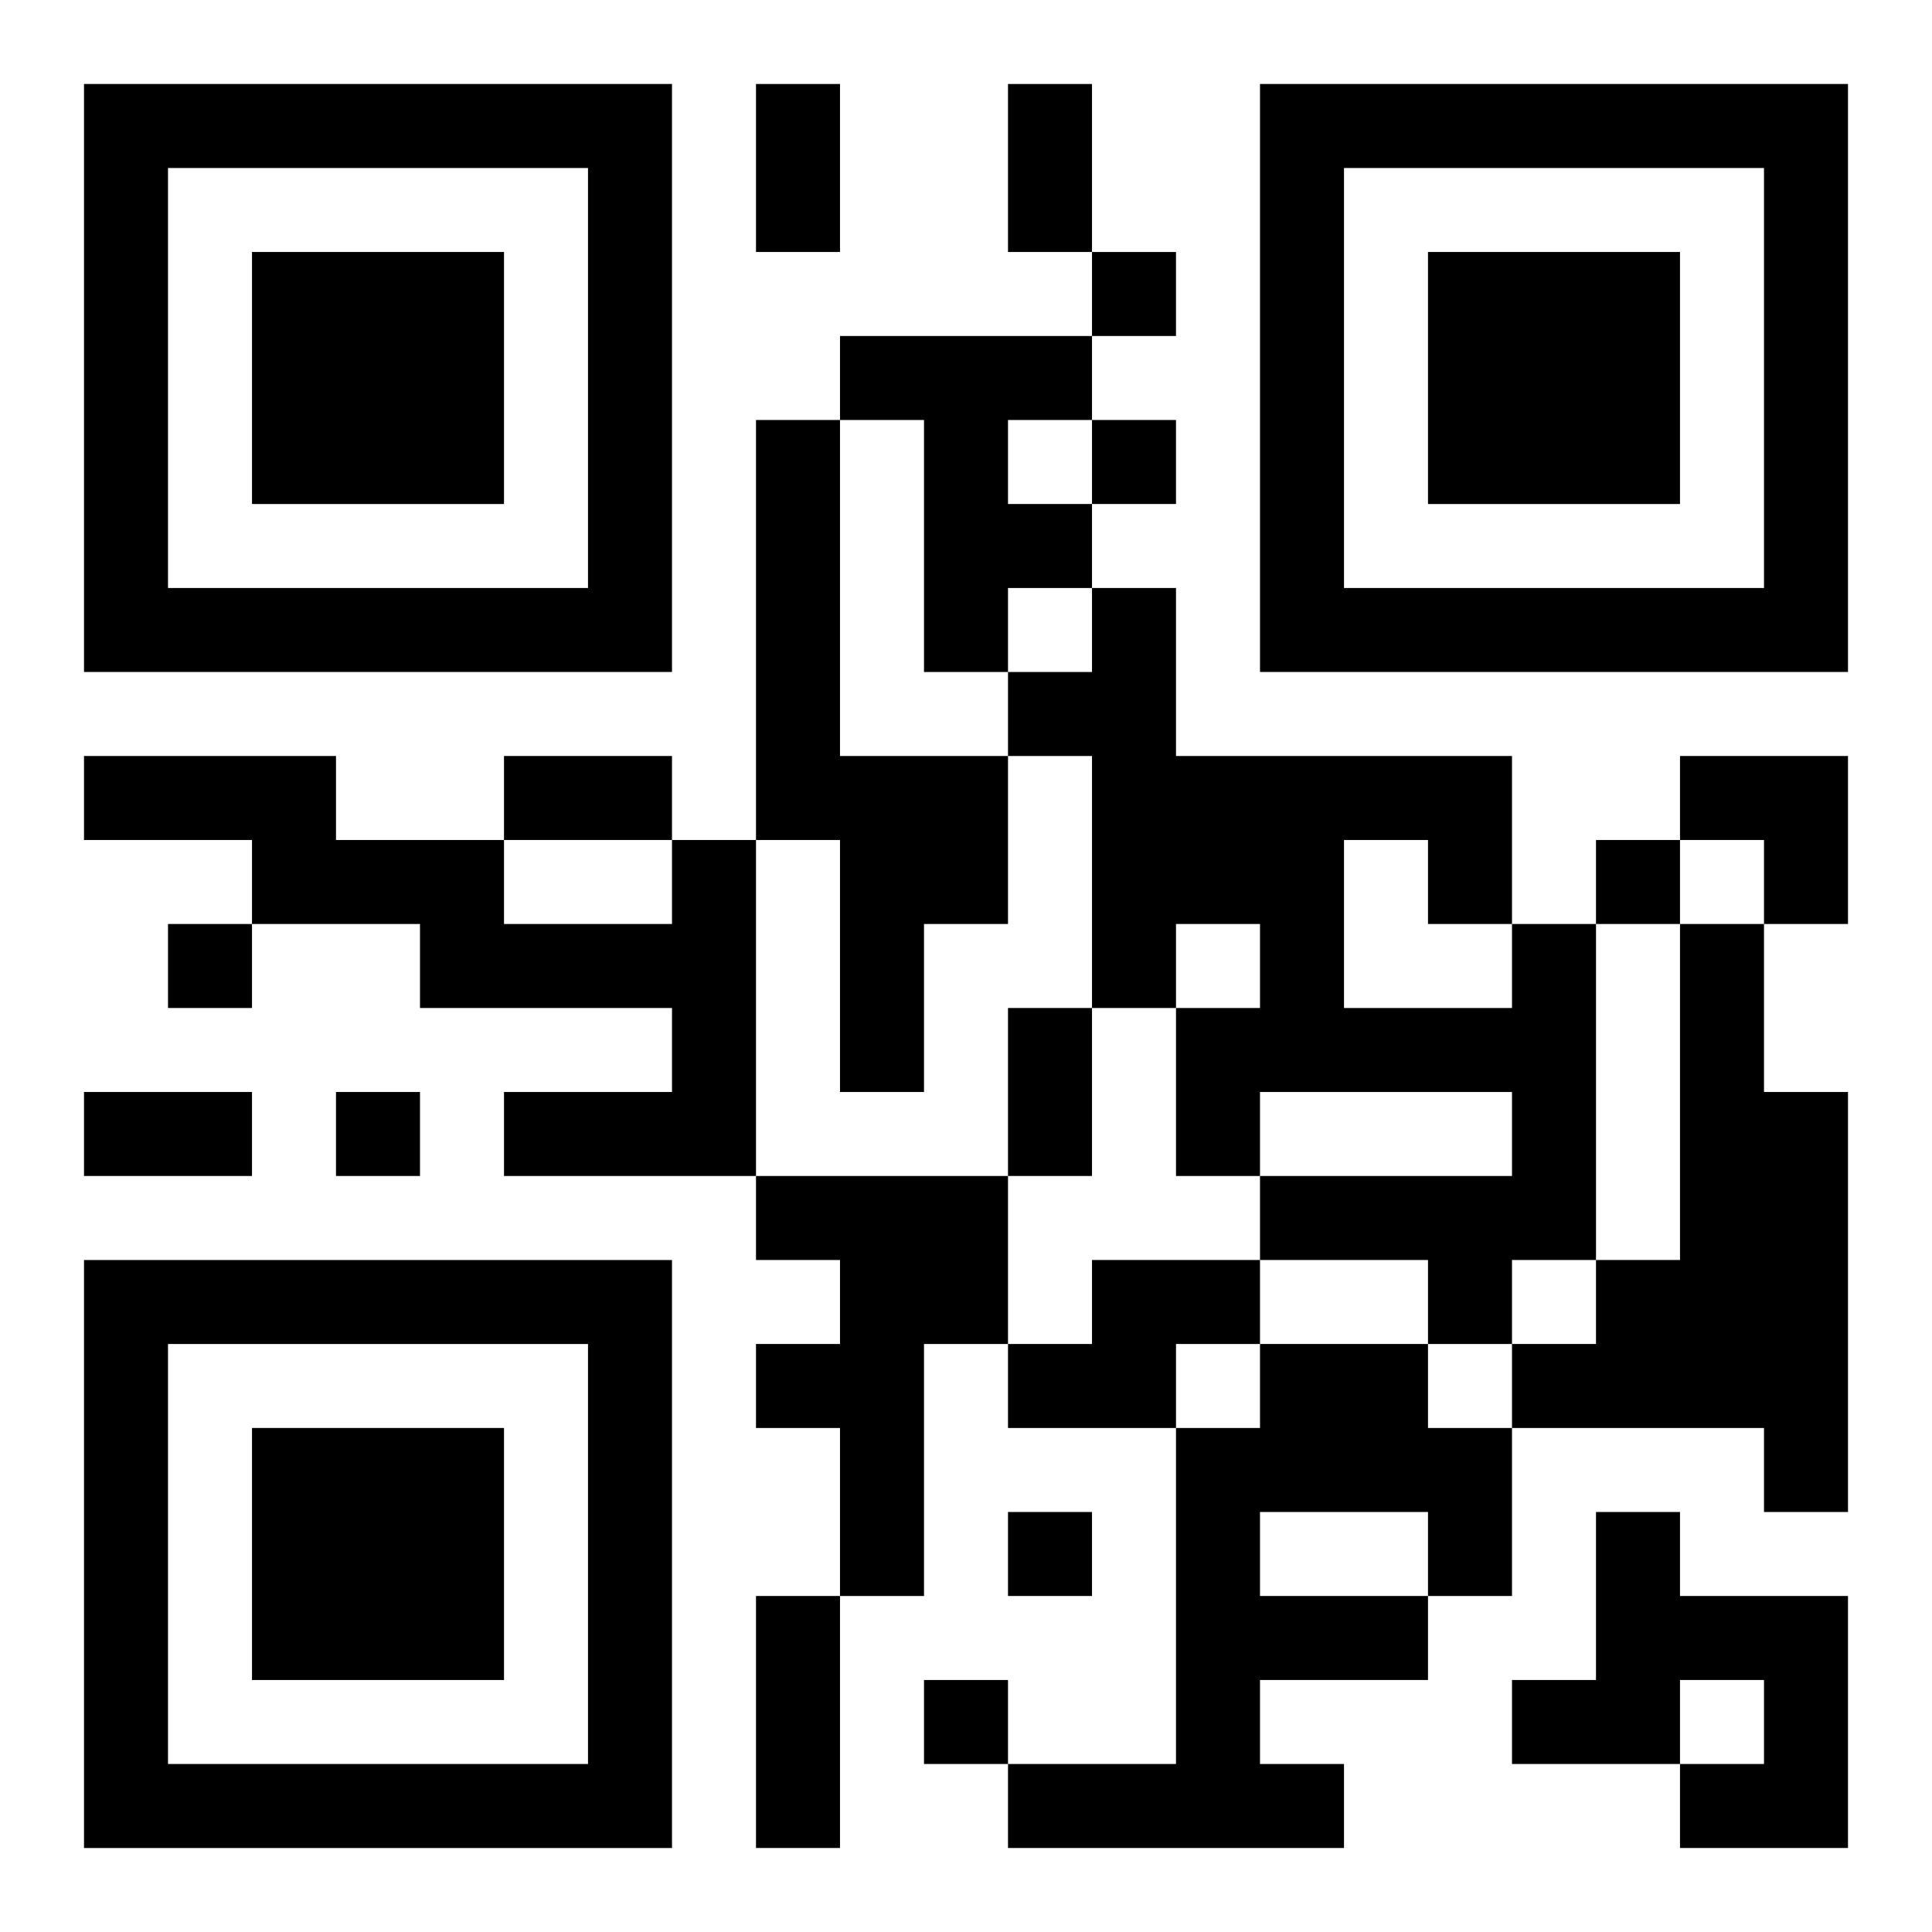
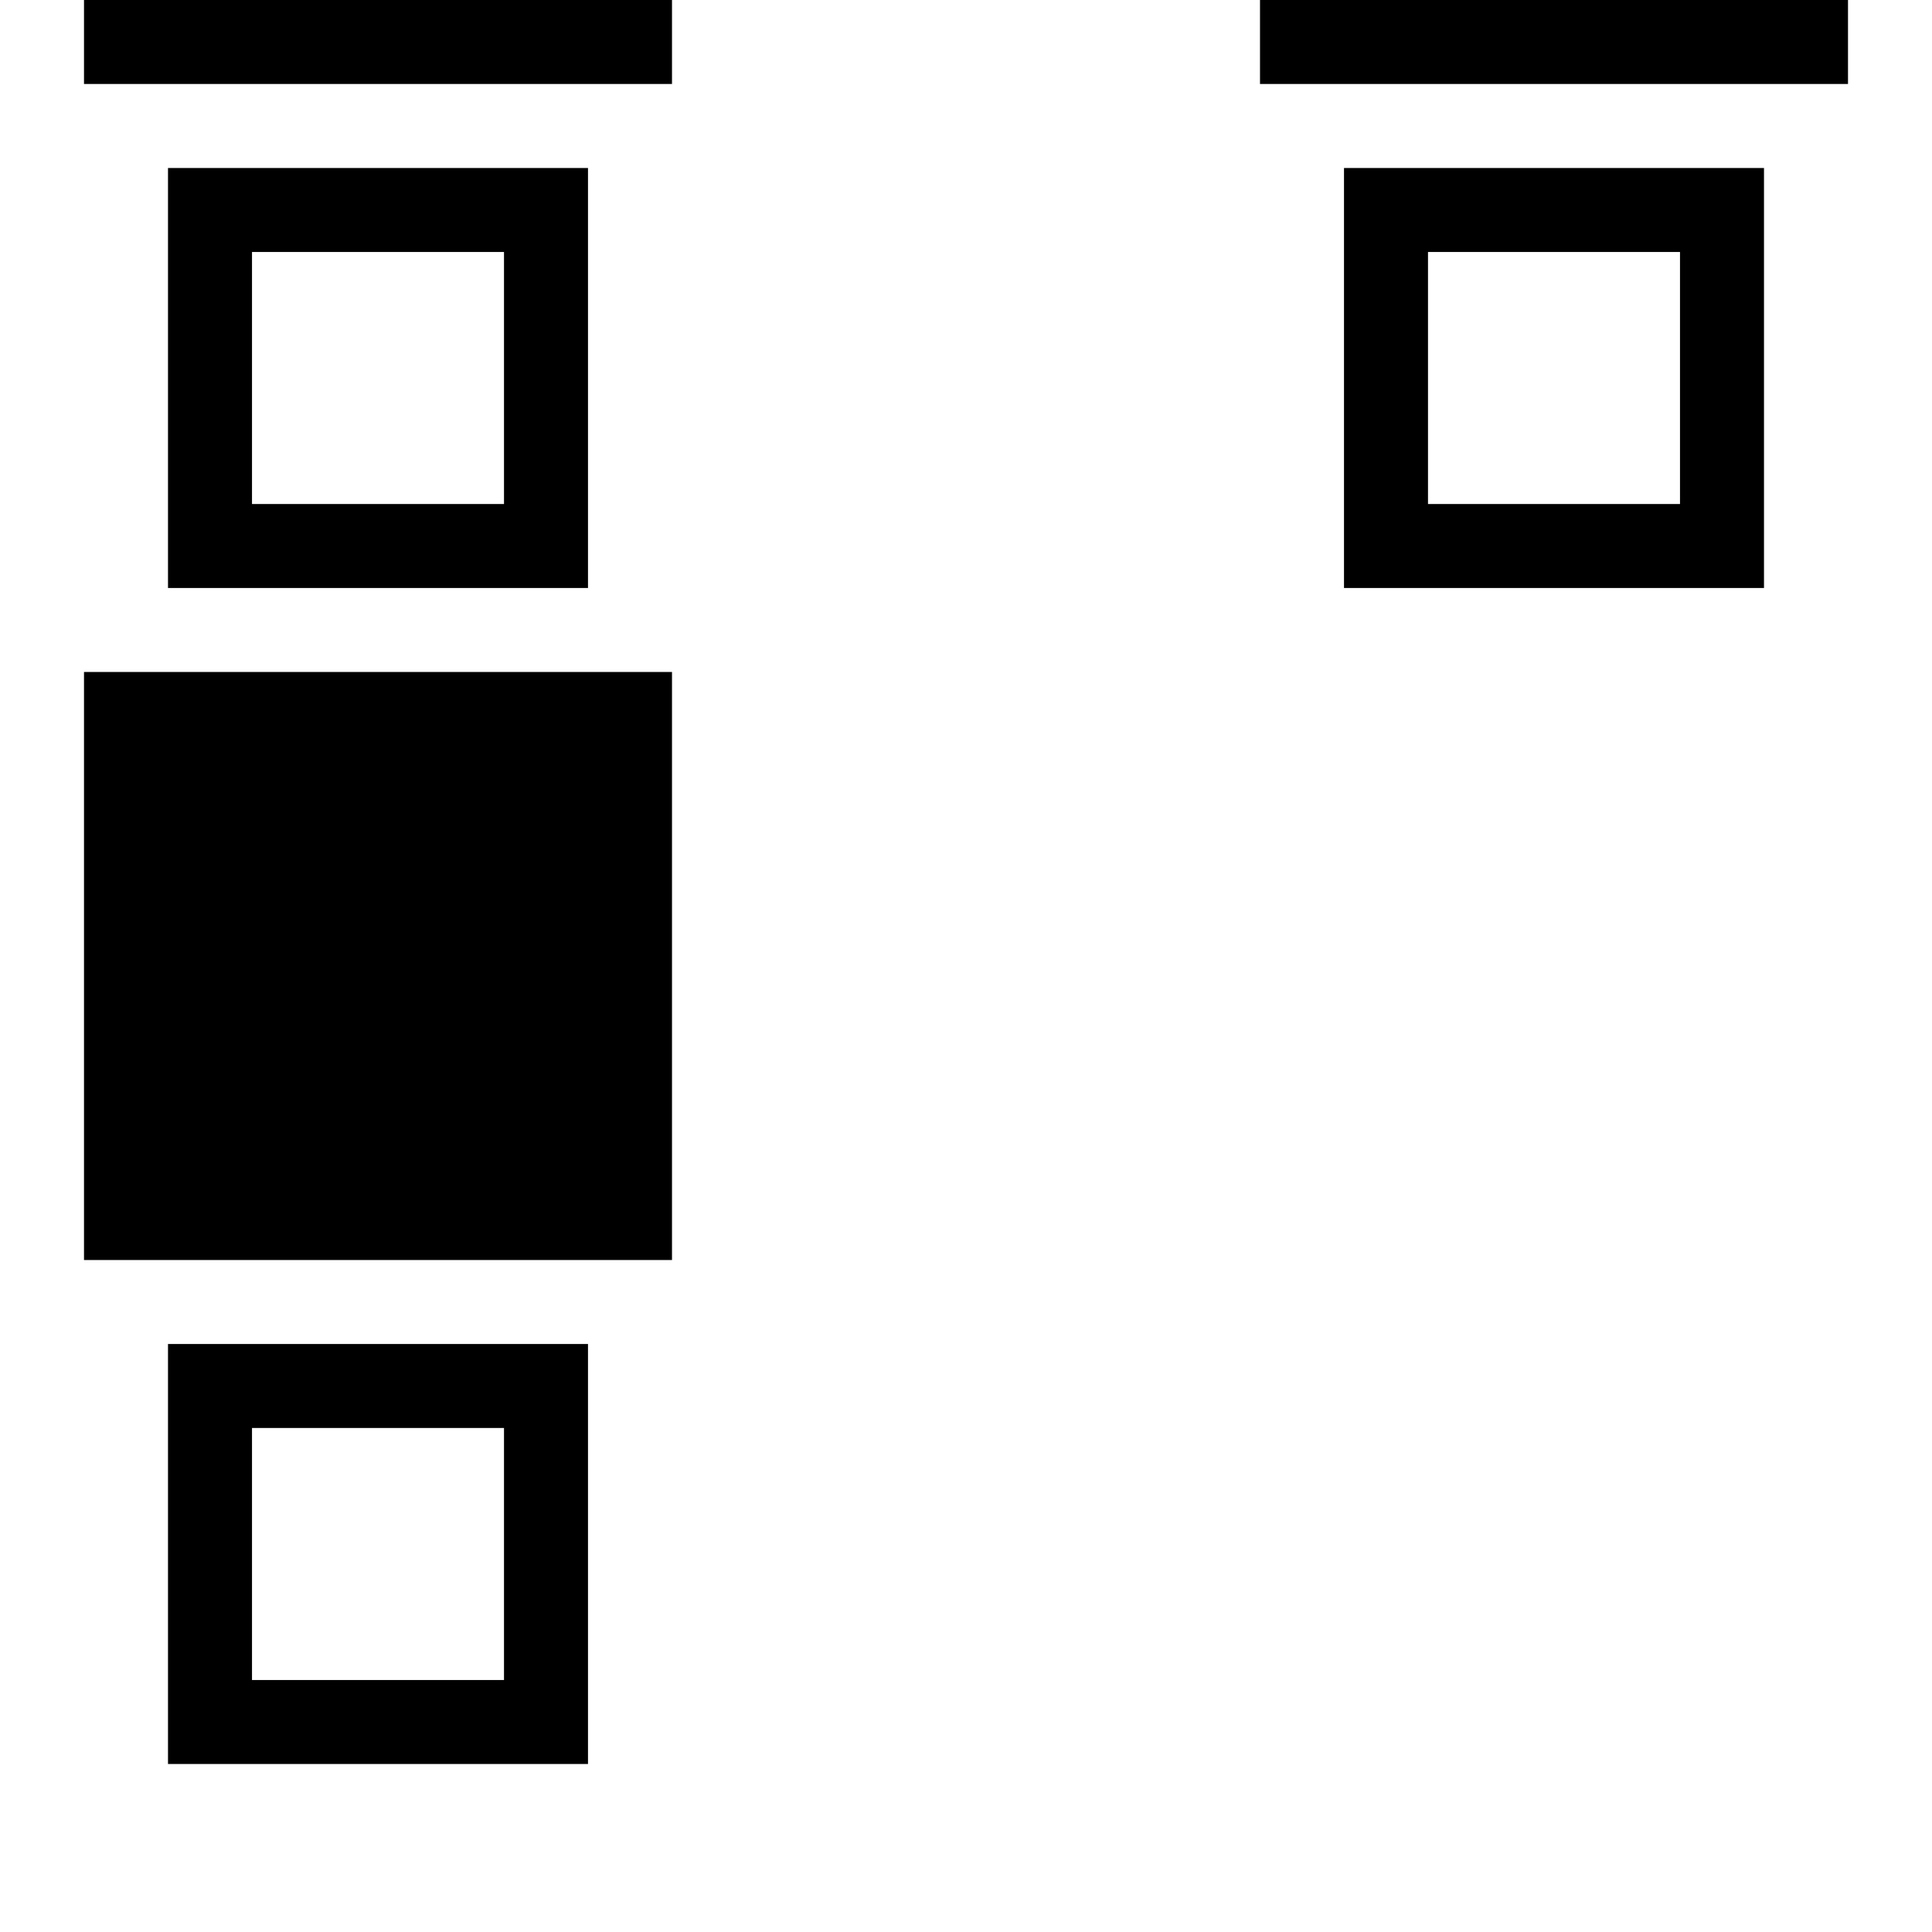
<svg xmlns="http://www.w3.org/2000/svg" xmlns:xlink="http://www.w3.org/1999/xlink" width="250" height="250" baseProfile="full" version="1.1" viewBox="-1 -1 23 23">
  <symbol id="a">
-     <path d="m0 7v7h7v-7h-7zm1 1h5v5h-5v-5zm1 1v3h3v-3h-3z" />
+     <path d="m0 7h7v-7h-7zm1 1h5v5h-5v-5zm1 1v3h3v-3h-3z" />
  </symbol>
  <use y="-7" xlink:href="#a" />
  <use y="7" xlink:href="#a" />
  <use x="14" y="-7" xlink:href="#a" />
-   <path d="m9 3h3v1h-1v1h1v1h-1v1h-1v-3h-1v-1m-1 1h1v4h2v2h-1v2h-1v-3h-1v-5m-1 5h1v4h-3v-1h2v-1h-3v-1h-2v-1h-2v-1h3v1h2v1h2v-1m10 1h1v4h-1v1h-1v-1h-2v-1h3v-1h-3v1h-1v-2h1v-1h-1v1h-1v-3h-1v-1h1v-1h1v2h4v2m-2-1v2h2v-1h-1v-1h-1m4 1h1v2h1v5h-1v-1h-3v-1h1v-1h1v-4m-11 3h3v2h-1v3h-1v-2h-1v-1h1v-1h-1v-1m4 1h2v1h-1v1h-2v-1h1v-1m2 1h2v1h1v2h-1v1h-2v1h1v1h-4v-1h2v-4h1v-1m0 2v1h2v-1h-2m4 0h1v1h2v3h-2v-1h1v-1h-1v1h-2v-1h1v-2m-6-15v1h1v-1h-1m0 2v1h1v-1h-1m6 5v1h1v-1h-1m-17 1v1h1v-1h-1m2 2v1h1v-1h-1m8 5v1h1v-1h-1m-1 2v1h1v-1h-1m-2-19h1v2h-1v-2m3 0h1v2h-1v-2m-6 8h2v1h-2v-1m6 3h1v2h-1v-2m-11 1h2v1h-2v-1m8 6h1v3h-1v-3m11-10h2v2h-1v-1h-1z" />
</svg>